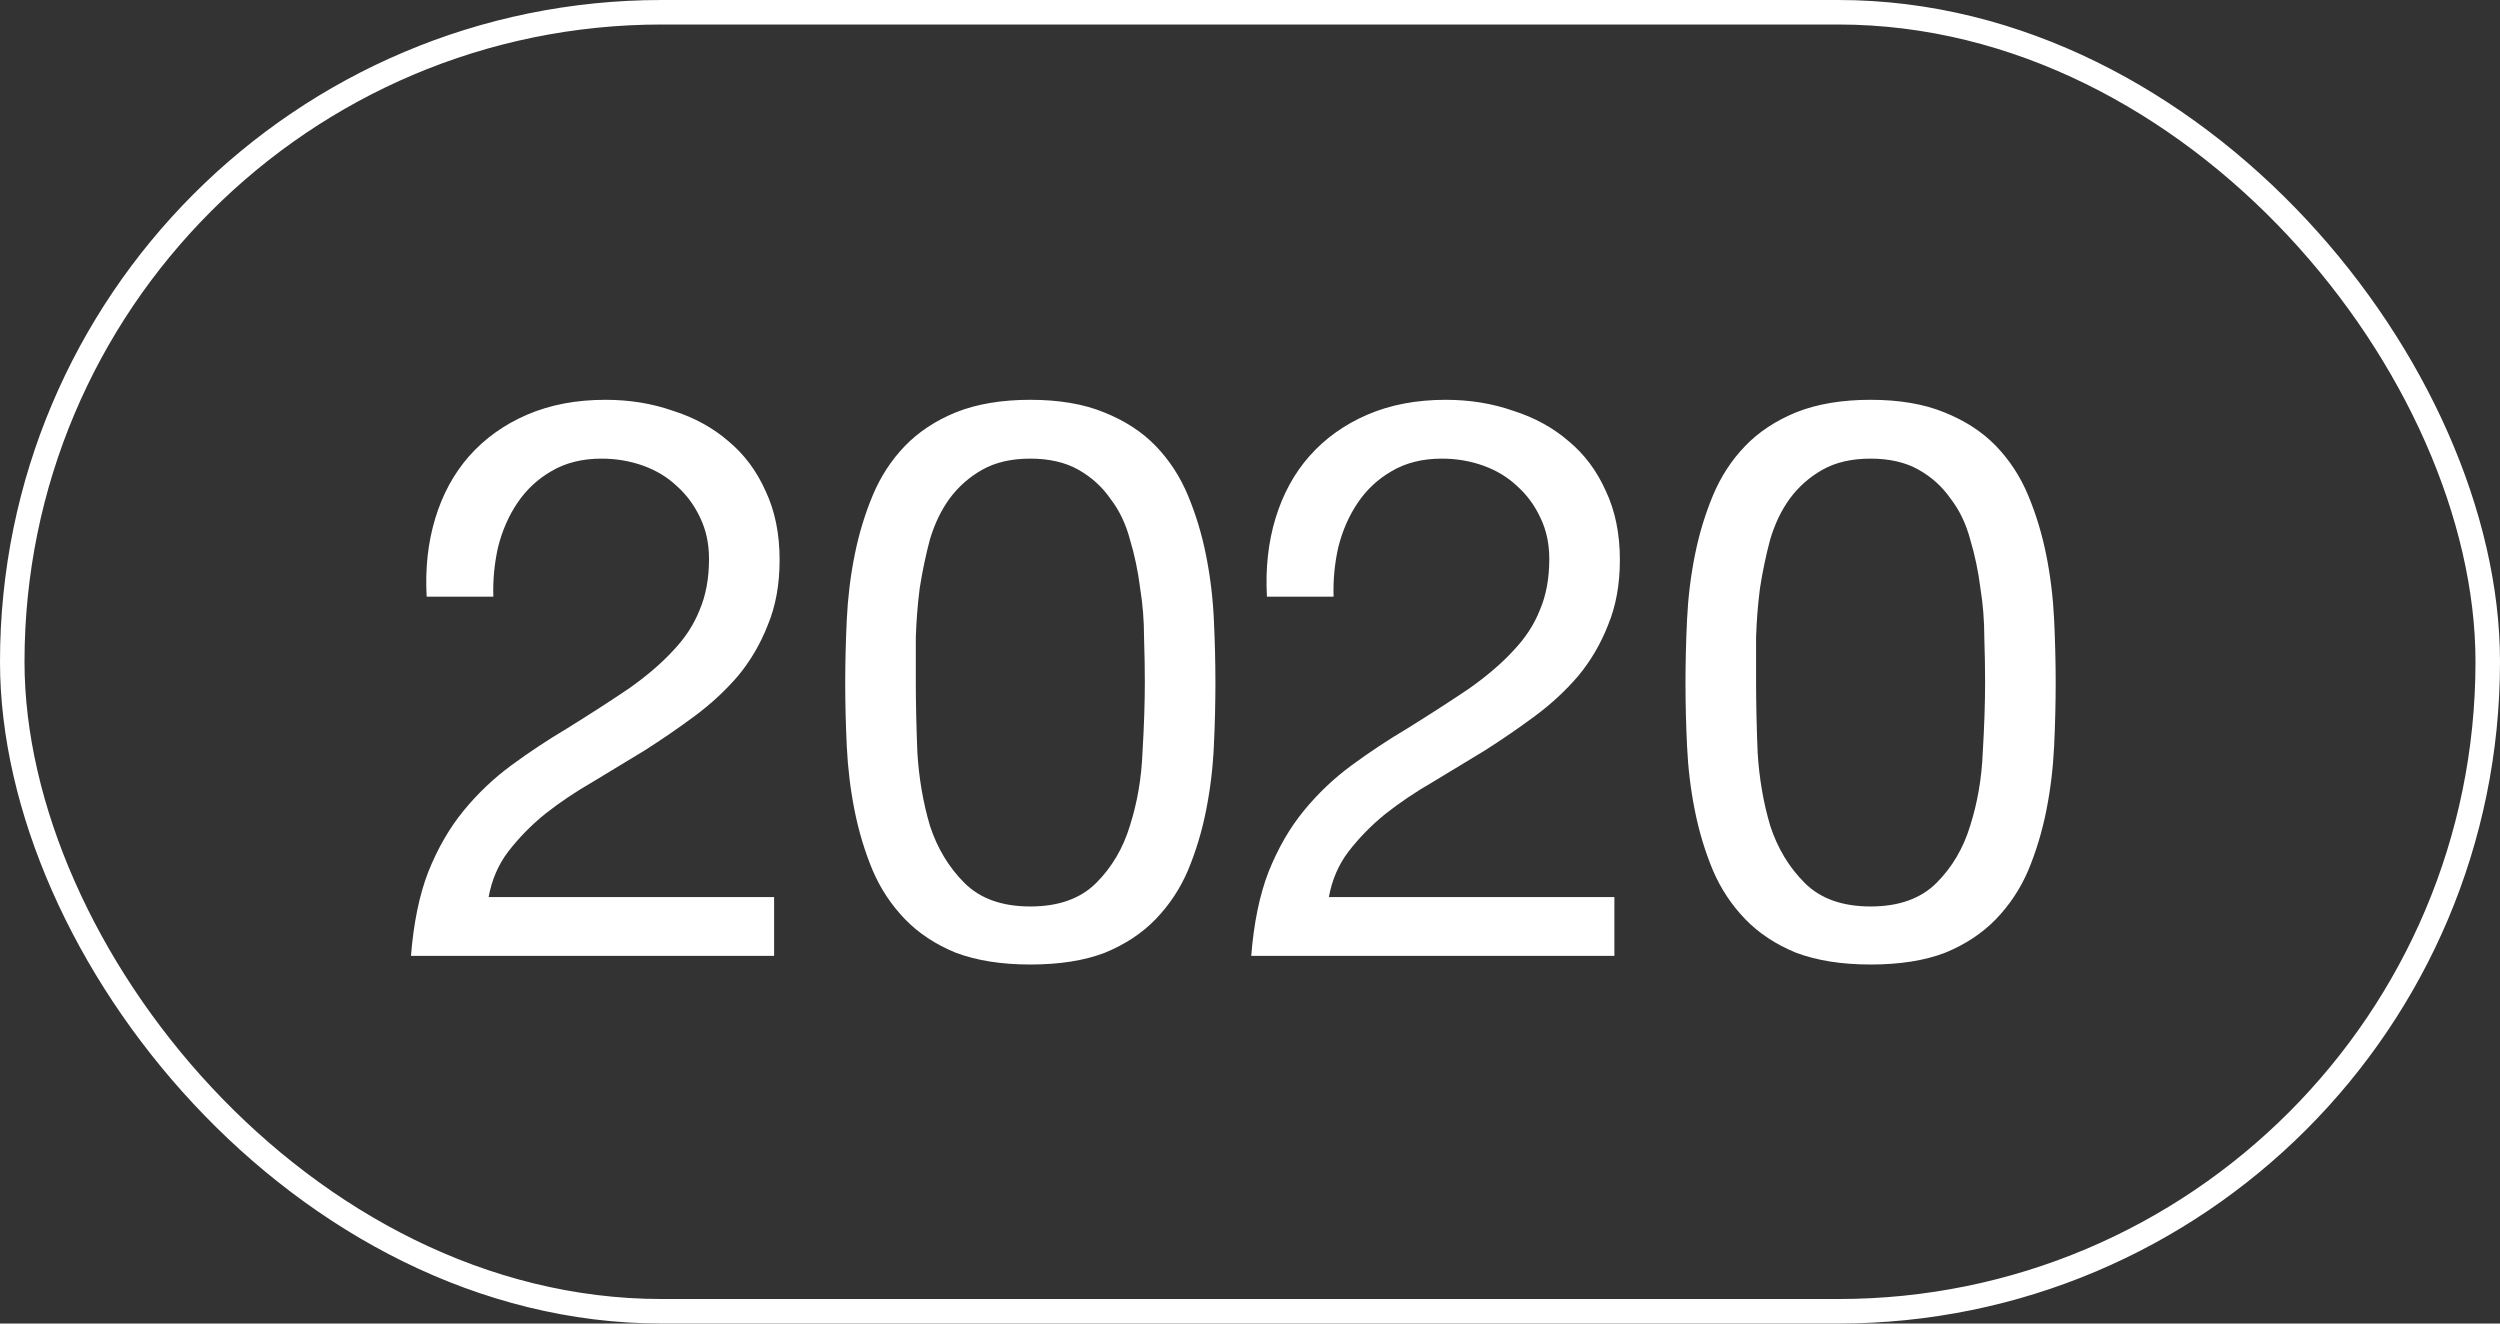
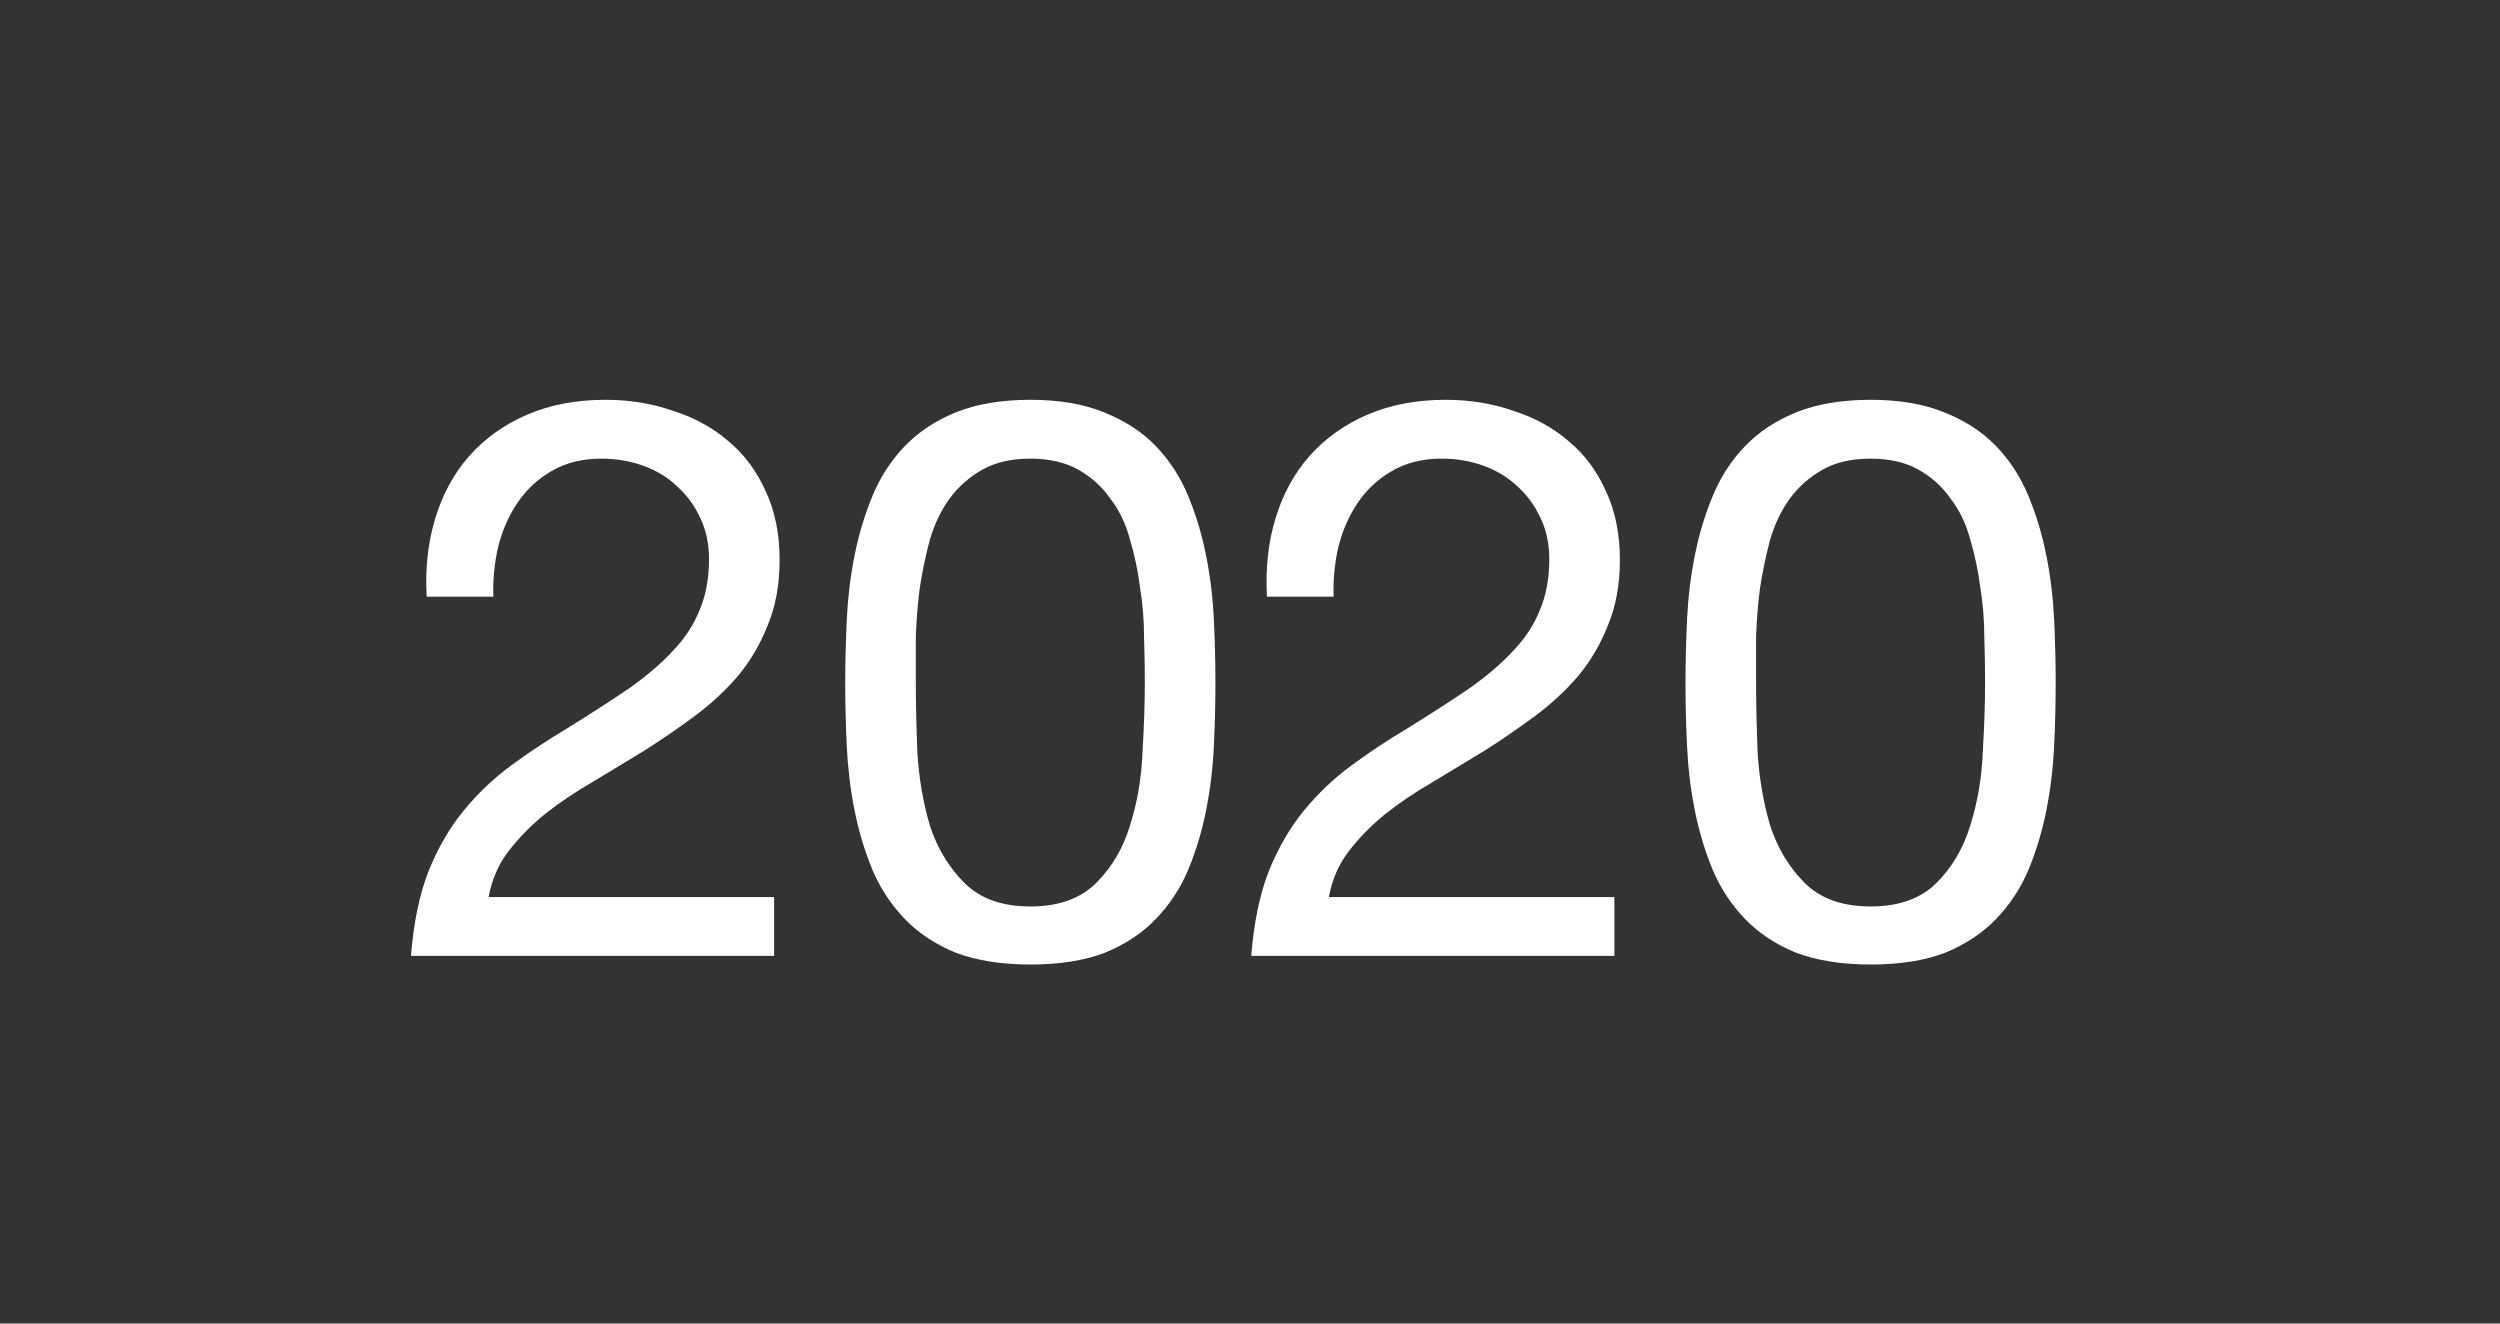
<svg xmlns="http://www.w3.org/2000/svg" width="102" height="54" viewBox="0 0 102 54" fill="none">
  <rect x="0" y="0" width="102" height="54" fill="#333333" stroke="none" />
-   <rect x="0.5" y="0.5" width="101" height="53" rx="26.5" stroke="white" />
  <path d="M17.408 24.344C17.344 23.192 17.461 22.125 17.76 21.144C18.059 20.163 18.517 19.32 19.136 18.616C19.776 17.891 20.565 17.325 21.504 16.92C22.443 16.515 23.509 16.312 24.704 16.312C25.685 16.312 26.603 16.461 27.456 16.76C28.331 17.037 29.088 17.453 29.728 18.008C30.368 18.541 30.869 19.213 31.232 20.024C31.616 20.835 31.808 21.773 31.808 22.84C31.808 23.843 31.648 24.728 31.328 25.496C31.029 26.264 30.624 26.957 30.112 27.576C29.6 28.173 29.013 28.717 28.352 29.208C27.691 29.699 27.008 30.168 26.304 30.616C25.6 31.043 24.896 31.469 24.192 31.896C23.488 32.301 22.837 32.739 22.24 33.208C21.664 33.677 21.163 34.189 20.736 34.744C20.331 35.277 20.064 35.896 19.936 36.6H31.584V39H16.768C16.875 37.656 17.109 36.515 17.472 35.576C17.856 34.616 18.336 33.784 18.912 33.08C19.488 32.376 20.139 31.757 20.864 31.224C21.589 30.691 22.347 30.189 23.136 29.72C24.096 29.123 24.939 28.579 25.664 28.088C26.389 27.576 26.987 27.064 27.456 26.552C27.947 26.04 28.309 25.485 28.544 24.888C28.8 24.291 28.928 23.597 28.928 22.808C28.928 22.189 28.811 21.635 28.576 21.144C28.341 20.632 28.021 20.195 27.616 19.832C27.232 19.469 26.773 19.192 26.24 19C25.707 18.808 25.141 18.712 24.544 18.712C23.755 18.712 23.072 18.883 22.496 19.224C21.941 19.544 21.483 19.971 21.12 20.504C20.757 21.037 20.491 21.645 20.32 22.328C20.171 22.989 20.107 23.661 20.128 24.344H17.408ZM37.365 27.832C37.365 28.685 37.387 29.645 37.429 30.712C37.493 31.757 37.664 32.749 37.941 33.688C38.24 34.605 38.709 35.384 39.349 36.024C39.989 36.664 40.885 36.984 42.037 36.984C43.189 36.984 44.085 36.664 44.725 36.024C45.365 35.384 45.824 34.605 46.101 33.688C46.4 32.749 46.571 31.757 46.613 30.712C46.677 29.645 46.709 28.685 46.709 27.832C46.709 27.277 46.699 26.669 46.677 26.008C46.677 25.325 46.624 24.653 46.517 23.992C46.432 23.309 46.293 22.648 46.101 22.008C45.931 21.368 45.664 20.813 45.301 20.344C44.96 19.853 44.523 19.459 43.989 19.16C43.456 18.861 42.805 18.712 42.037 18.712C41.269 18.712 40.619 18.861 40.085 19.16C39.552 19.459 39.104 19.853 38.741 20.344C38.4 20.813 38.133 21.368 37.941 22.008C37.771 22.648 37.632 23.309 37.525 23.992C37.44 24.653 37.387 25.325 37.365 26.008C37.365 26.669 37.365 27.277 37.365 27.832ZM34.485 27.864C34.485 27.032 34.507 26.168 34.549 25.272C34.592 24.376 34.699 23.501 34.869 22.648C35.04 21.795 35.285 20.984 35.605 20.216C35.925 19.448 36.363 18.776 36.917 18.2C37.472 17.624 38.165 17.165 38.997 16.824C39.851 16.483 40.864 16.312 42.037 16.312C43.211 16.312 44.213 16.483 45.045 16.824C45.899 17.165 46.603 17.624 47.157 18.2C47.712 18.776 48.149 19.448 48.469 20.216C48.789 20.984 49.035 21.795 49.205 22.648C49.376 23.501 49.483 24.376 49.525 25.272C49.568 26.168 49.589 27.032 49.589 27.864C49.589 28.696 49.568 29.56 49.525 30.456C49.483 31.352 49.376 32.227 49.205 33.08C49.035 33.933 48.789 34.744 48.469 35.512C48.149 36.259 47.712 36.92 47.157 37.496C46.603 38.072 45.909 38.531 45.077 38.872C44.245 39.192 43.232 39.352 42.037 39.352C40.864 39.352 39.851 39.192 38.997 38.872C38.165 38.531 37.472 38.072 36.917 37.496C36.363 36.92 35.925 36.259 35.605 35.512C35.285 34.744 35.04 33.933 34.869 33.08C34.699 32.227 34.592 31.352 34.549 30.456C34.507 29.56 34.485 28.696 34.485 27.864ZM51.691 24.344C51.627 23.192 51.744 22.125 52.042 21.144C52.341 20.163 52.8 19.32 53.419 18.616C54.059 17.891 54.848 17.325 55.786 16.92C56.725 16.515 57.792 16.312 58.986 16.312C59.968 16.312 60.885 16.461 61.739 16.76C62.613 17.037 63.37 17.453 64.01 18.008C64.65 18.541 65.152 19.213 65.514 20.024C65.898 20.835 66.091 21.773 66.091 22.84C66.091 23.843 65.93 24.728 65.611 25.496C65.312 26.264 64.906 26.957 64.394 27.576C63.883 28.173 63.296 28.717 62.635 29.208C61.973 29.699 61.291 30.168 60.587 30.616C59.883 31.043 59.178 31.469 58.474 31.896C57.77 32.301 57.12 32.739 56.523 33.208C55.947 33.677 55.445 34.189 55.019 34.744C54.613 35.277 54.346 35.896 54.218 36.6H65.867V39H51.05C51.157 37.656 51.392 36.515 51.755 35.576C52.139 34.616 52.618 33.784 53.194 33.08C53.77 32.376 54.421 31.757 55.147 31.224C55.872 30.691 56.629 30.189 57.419 29.72C58.379 29.123 59.221 28.579 59.947 28.088C60.672 27.576 61.269 27.064 61.739 26.552C62.229 26.04 62.592 25.485 62.827 24.888C63.083 24.291 63.211 23.597 63.211 22.808C63.211 22.189 63.093 21.635 62.858 21.144C62.624 20.632 62.304 20.195 61.898 19.832C61.514 19.469 61.056 19.192 60.523 19C59.989 18.808 59.424 18.712 58.827 18.712C58.037 18.712 57.355 18.883 56.779 19.224C56.224 19.544 55.765 19.971 55.403 20.504C55.04 21.037 54.773 21.645 54.602 22.328C54.453 22.989 54.389 23.661 54.41 24.344H51.691ZM71.648 27.832C71.648 28.685 71.669 29.645 71.712 30.712C71.776 31.757 71.946 32.749 72.224 33.688C72.522 34.605 72.992 35.384 73.632 36.024C74.272 36.664 75.168 36.984 76.32 36.984C77.472 36.984 78.368 36.664 79.008 36.024C79.648 35.384 80.106 34.605 80.384 33.688C80.682 32.749 80.853 31.757 80.896 30.712C80.96 29.645 80.992 28.685 80.992 27.832C80.992 27.277 80.981 26.669 80.96 26.008C80.96 25.325 80.906 24.653 80.8 23.992C80.714 23.309 80.576 22.648 80.384 22.008C80.213 21.368 79.946 20.813 79.584 20.344C79.242 19.853 78.805 19.459 78.272 19.16C77.738 18.861 77.088 18.712 76.32 18.712C75.552 18.712 74.901 18.861 74.368 19.16C73.834 19.459 73.386 19.853 73.024 20.344C72.682 20.813 72.416 21.368 72.224 22.008C72.053 22.648 71.914 23.309 71.808 23.992C71.722 24.653 71.669 25.325 71.648 26.008C71.648 26.669 71.648 27.277 71.648 27.832ZM68.768 27.864C68.768 27.032 68.789 26.168 68.832 25.272C68.874 24.376 68.981 23.501 69.152 22.648C69.322 21.795 69.568 20.984 69.888 20.216C70.208 19.448 70.645 18.776 71.2 18.2C71.754 17.624 72.448 17.165 73.28 16.824C74.133 16.483 75.146 16.312 76.32 16.312C77.493 16.312 78.496 16.483 79.328 16.824C80.181 17.165 80.885 17.624 81.44 18.2C81.994 18.776 82.432 19.448 82.752 20.216C83.072 20.984 83.317 21.795 83.488 22.648C83.658 23.501 83.765 24.376 83.808 25.272C83.85 26.168 83.872 27.032 83.872 27.864C83.872 28.696 83.85 29.56 83.808 30.456C83.765 31.352 83.658 32.227 83.488 33.08C83.317 33.933 83.072 34.744 82.752 35.512C82.432 36.259 81.994 36.92 81.44 37.496C80.885 38.072 80.192 38.531 79.36 38.872C78.528 39.192 77.514 39.352 76.32 39.352C75.146 39.352 74.133 39.192 73.28 38.872C72.448 38.531 71.754 38.072 71.2 37.496C70.645 36.92 70.208 36.259 69.888 35.512C69.568 34.744 69.322 33.933 69.152 33.08C68.981 32.227 68.874 31.352 68.832 30.456C68.789 29.56 68.768 28.696 68.768 27.864Z" fill="white" />
</svg>